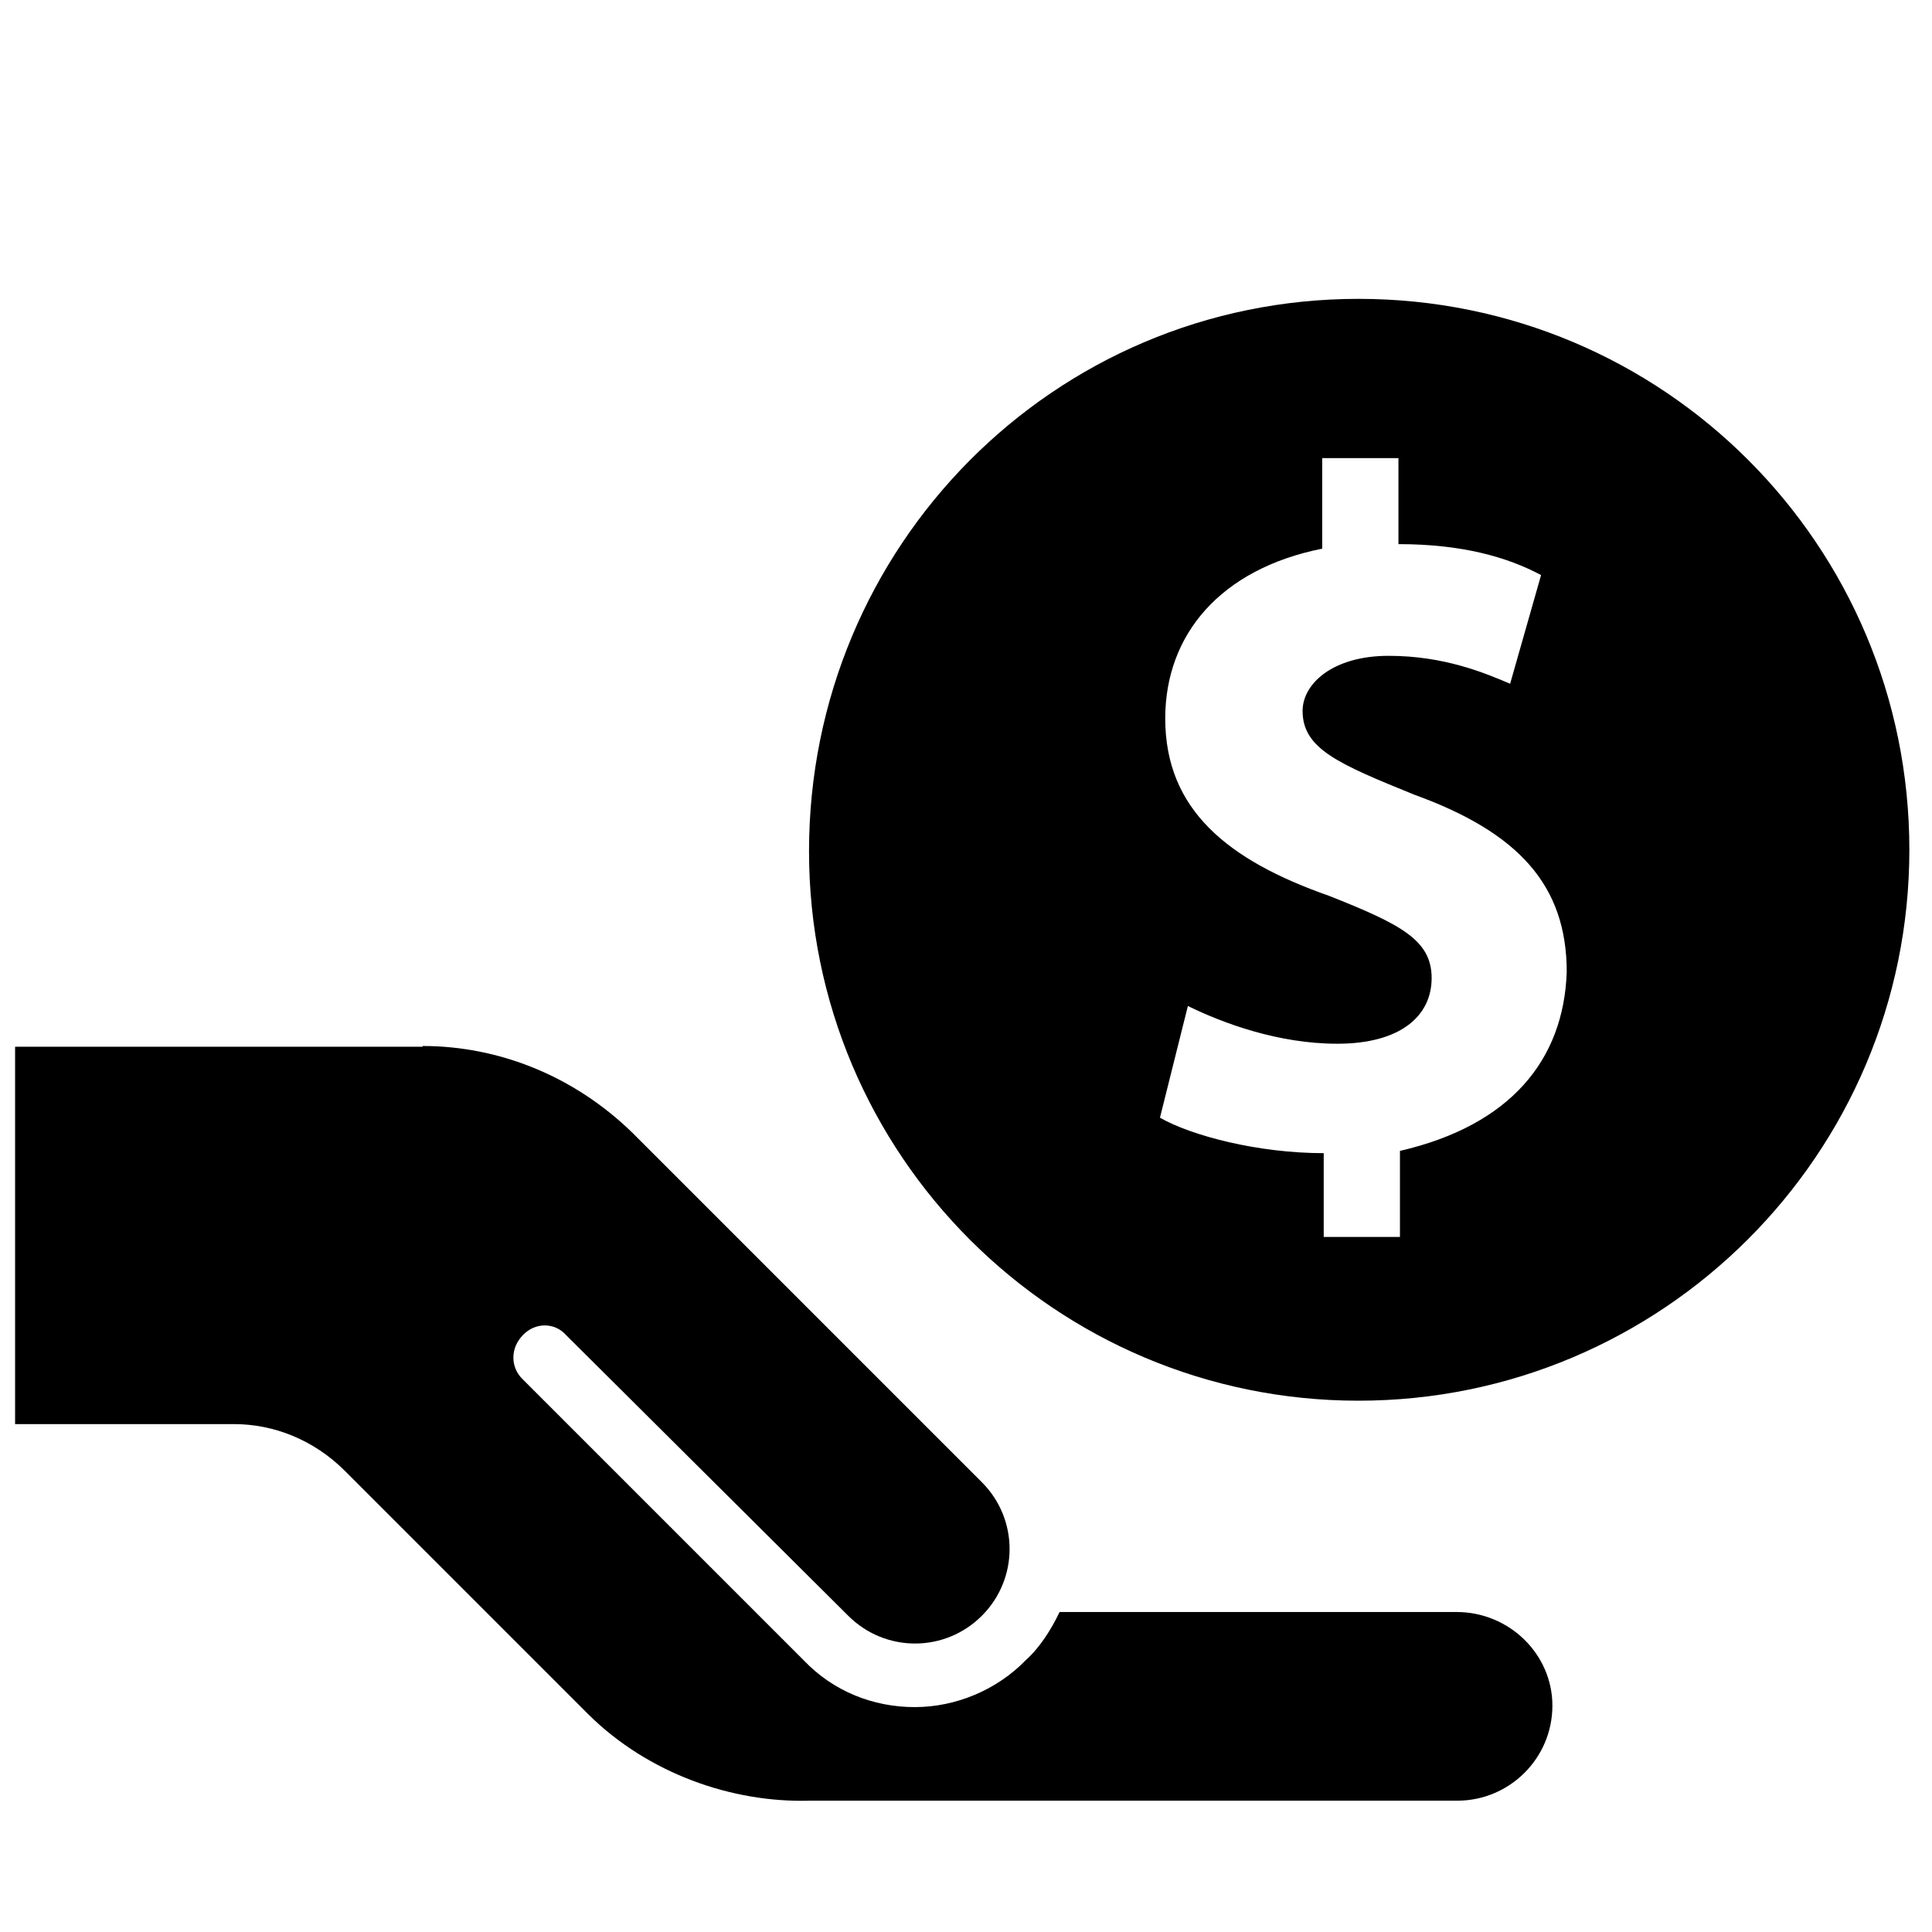
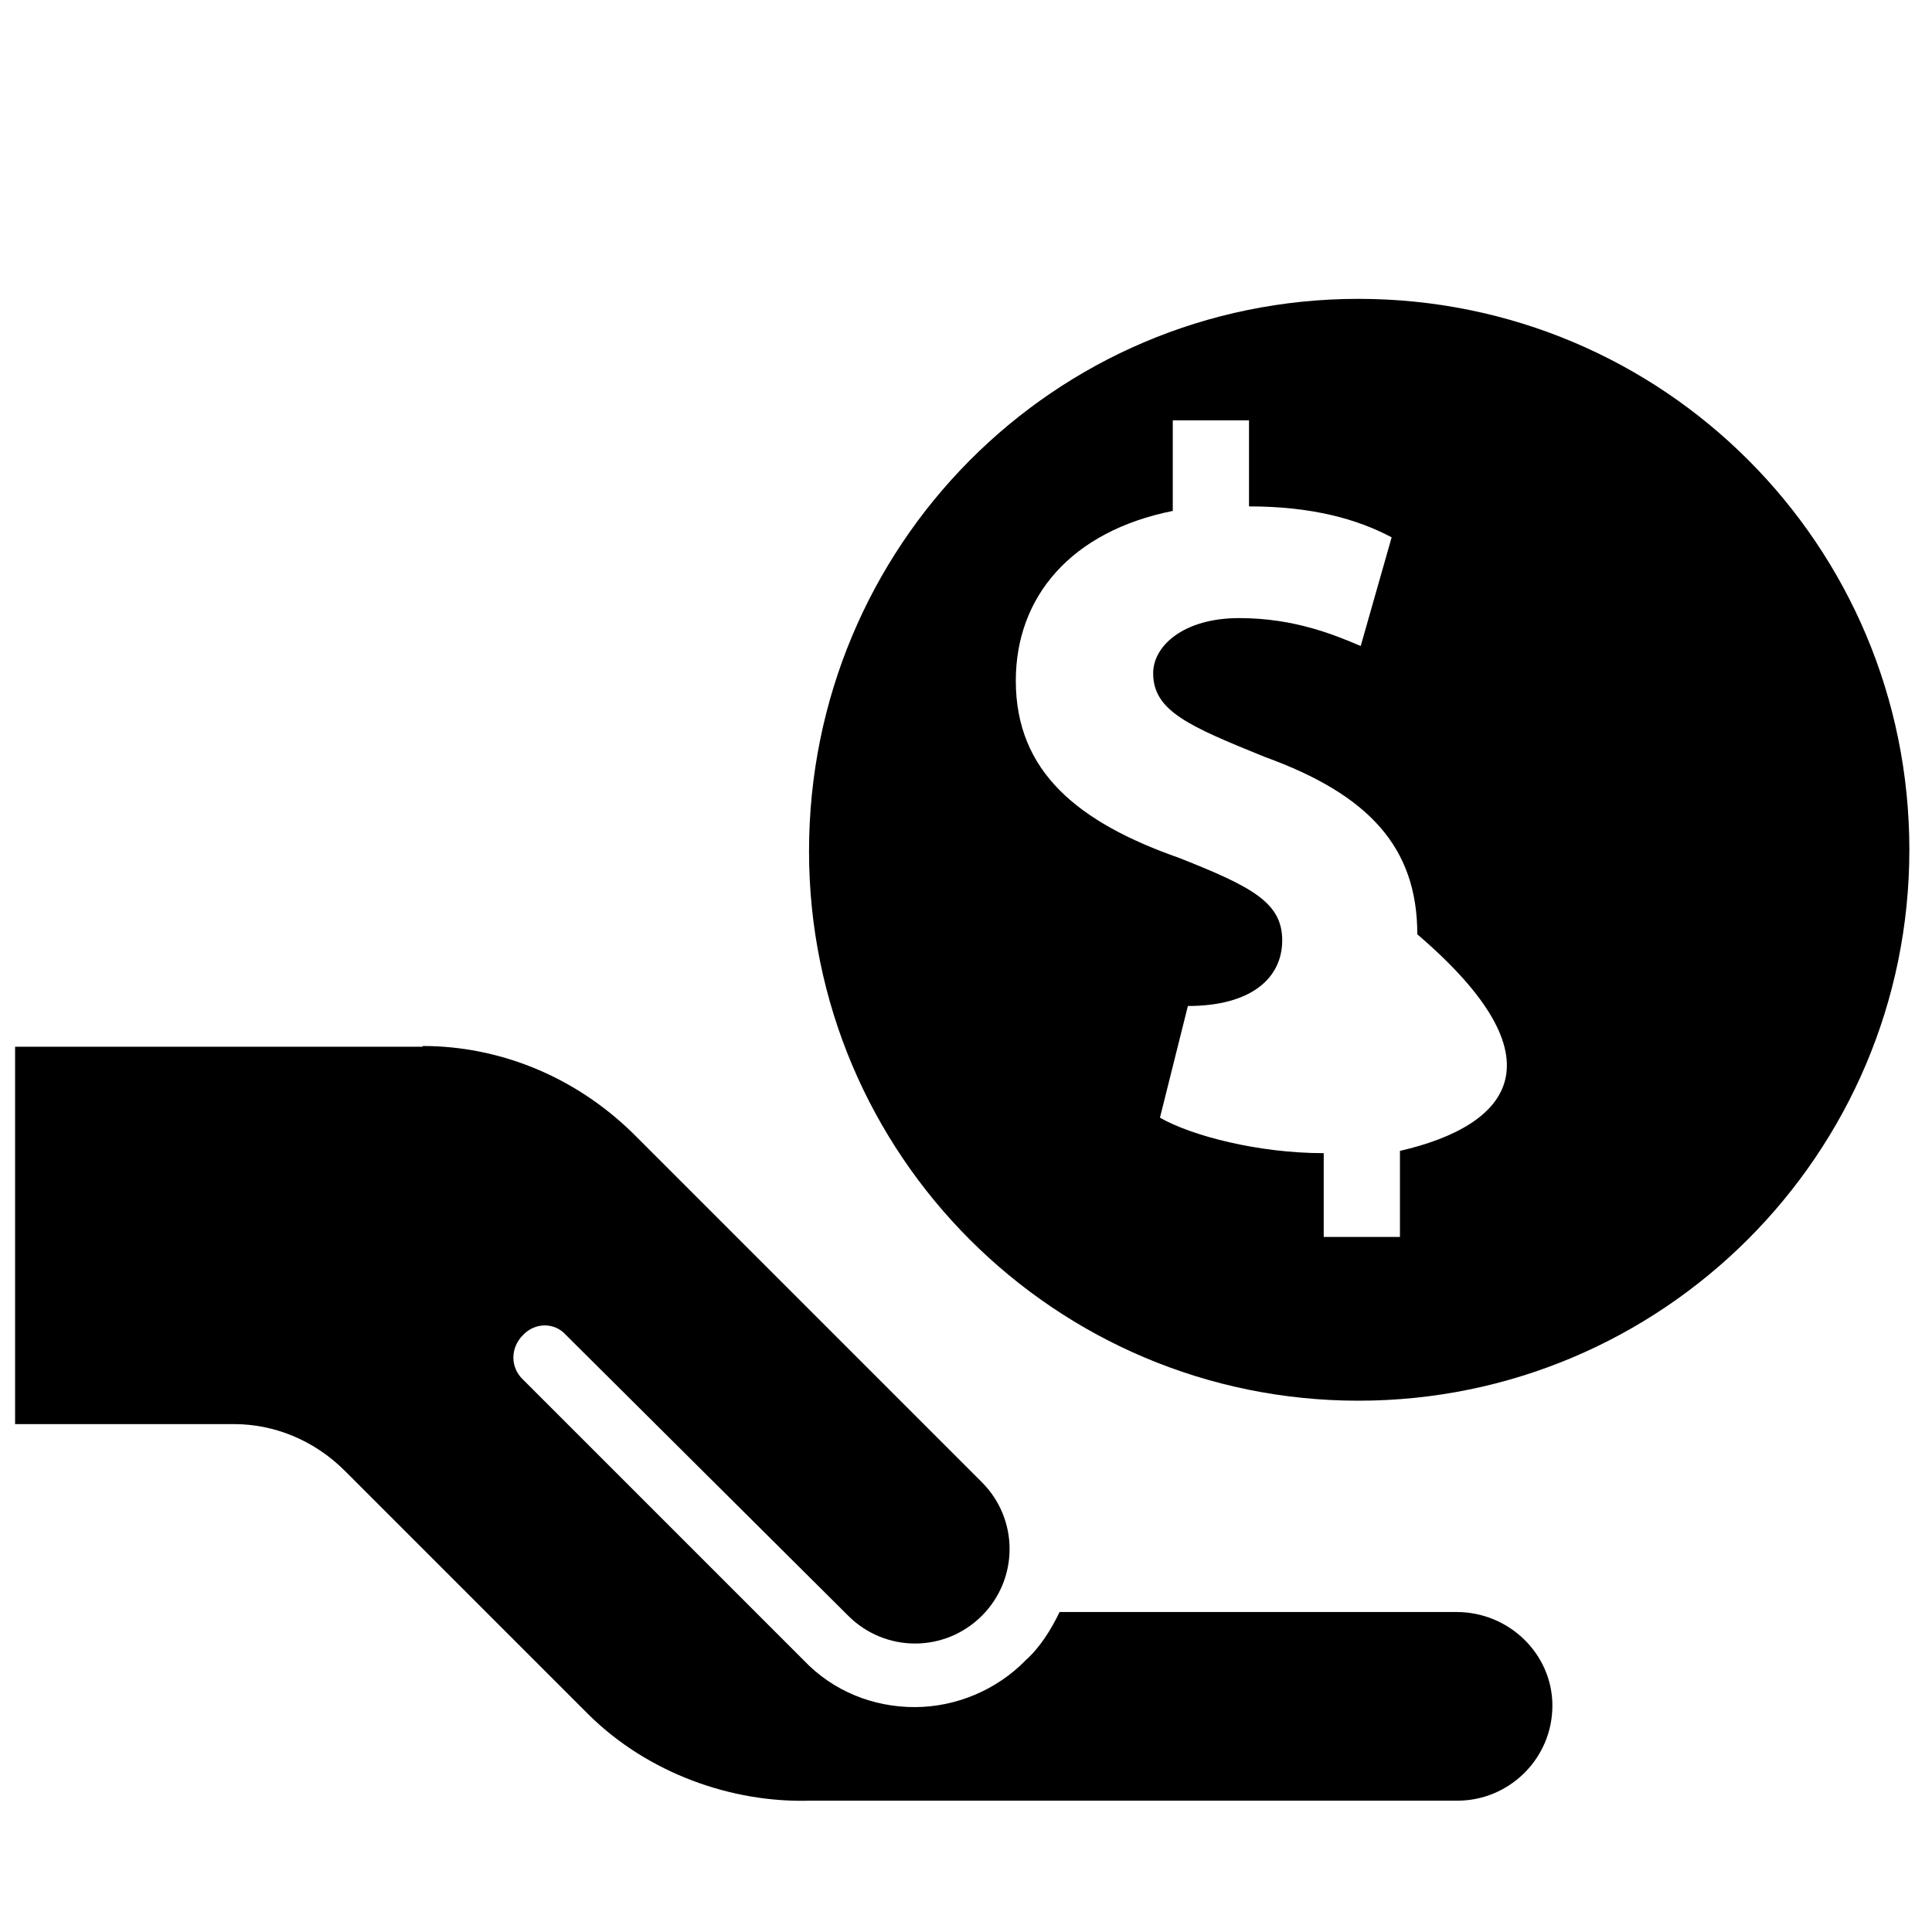
<svg xmlns="http://www.w3.org/2000/svg" fill="#000000" height="800px" width="800px" version="1.2" baseProfile="tiny" id="inventory" viewBox="0 0 256 230" xml:space="preserve">
-   <path d="M180,26.6c-40.4,0-72.8,32.8-72.8,73.2c0,40.2,32.6,72.8,72.8,72.8c40.2,0,73-32.6,73-73C253,59.2,220.4,26.6,180,26.6z   M185.5,139.5v11.4h-10.1v-11.1c-8.7,0-17.5-2.3-21.7-4.7l3.7-14.8c4.7,2.3,12,5,19.8,5c8.4,0,12.5-3.7,12.5-8.7  c0-5-4-7.1-13.6-10.9c-13.4-4.7-21.7-11.4-21.7-23.5c0-11.1,7.3-19.8,20.8-22.5v-12h10.1v11.4c8.4,0,14.4,1.7,18.9,4.1l-4.1,14.4  c-3.3-1.4-8.7-3.7-16.1-3.7s-11.4,3.7-11.4,7.3c0,5,4.7,7,14.8,11.1c13.8,5,20.2,12,20.2,23.5C207.2,127.4,200.2,136.1,185.5,139.5z   M205.7,213c0,7-5.7,12.6-12.6,12.6h-85.8C97,225.9,85.9,222,78,214.2l-32.3-32.3c-4.1-4.1-9.4-6.2-14.7-6.2H2v-50h54v-0.1  c10,0,20,3.9,27.8,11.5l46.3,46.3c4.9,4.9,4.9,12.8,0,17.7s-12.8,4.9-17.7,0L75,163.9c-1.5-1.7-4.1-1.7-5.7,0  c-1.7,1.7-1.7,4.3,0,5.9l37.2,37.2c3.9,4.1,9.2,6.2,14.7,6.2s10.9-2.3,14.7-6.2c1.9-1.7,3.4-4.1,4.5-6.4H193  C200,200.6,205.7,206.2,205.7,213z" />
+   <path d="M180,26.6c-40.4,0-72.8,32.8-72.8,73.2c0,40.2,32.6,72.8,72.8,72.8c40.2,0,73-32.6,73-73C253,59.2,220.4,26.6,180,26.6z   M185.5,139.5v11.4h-10.1v-11.1c-8.7,0-17.5-2.3-21.7-4.7l3.7-14.8c8.4,0,12.5-3.7,12.5-8.7  c0-5-4-7.1-13.6-10.9c-13.4-4.7-21.7-11.4-21.7-23.5c0-11.1,7.3-19.8,20.8-22.5v-12h10.1v11.4c8.4,0,14.4,1.7,18.9,4.1l-4.1,14.4  c-3.3-1.4-8.7-3.7-16.1-3.7s-11.4,3.7-11.4,7.3c0,5,4.7,7,14.8,11.1c13.8,5,20.2,12,20.2,23.5C207.2,127.4,200.2,136.1,185.5,139.5z   M205.7,213c0,7-5.7,12.6-12.6,12.6h-85.8C97,225.9,85.9,222,78,214.2l-32.3-32.3c-4.1-4.1-9.4-6.2-14.7-6.2H2v-50h54v-0.1  c10,0,20,3.9,27.8,11.5l46.3,46.3c4.9,4.9,4.9,12.8,0,17.7s-12.8,4.9-17.7,0L75,163.9c-1.5-1.7-4.1-1.7-5.7,0  c-1.7,1.7-1.7,4.3,0,5.9l37.2,37.2c3.9,4.1,9.2,6.2,14.7,6.2s10.9-2.3,14.7-6.2c1.9-1.7,3.4-4.1,4.5-6.4H193  C200,200.6,205.7,206.2,205.7,213z" />
</svg>